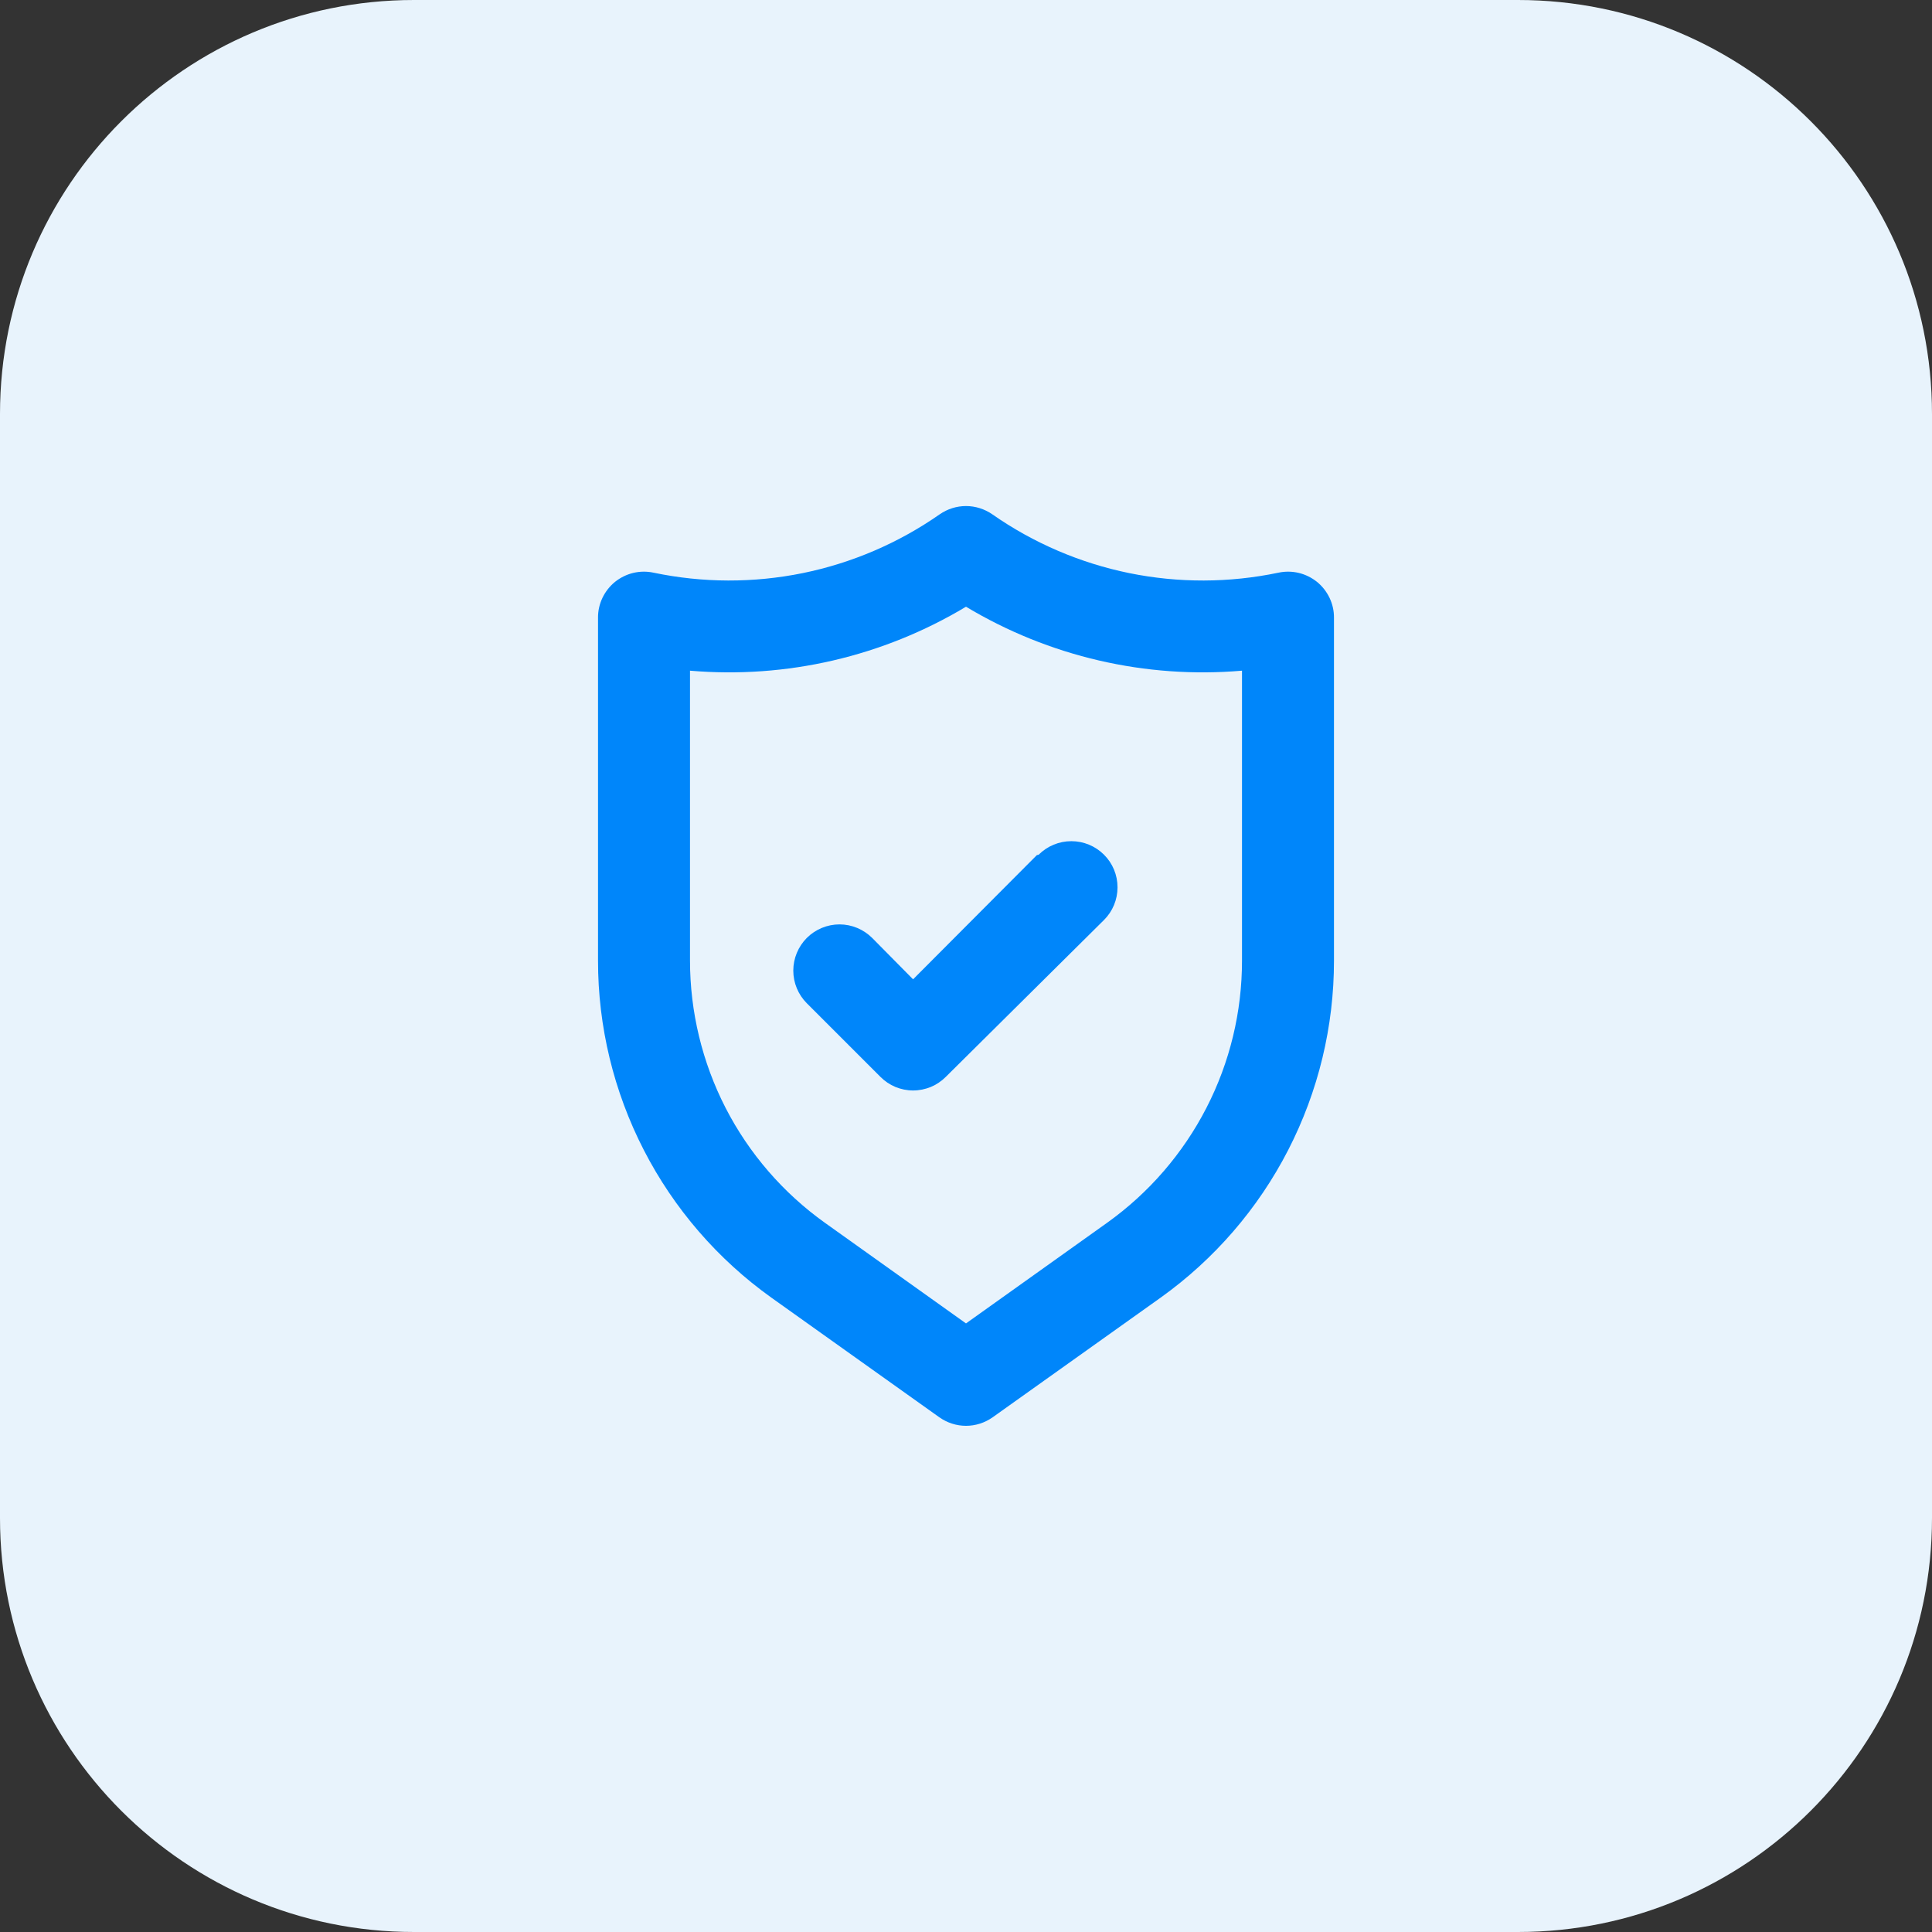
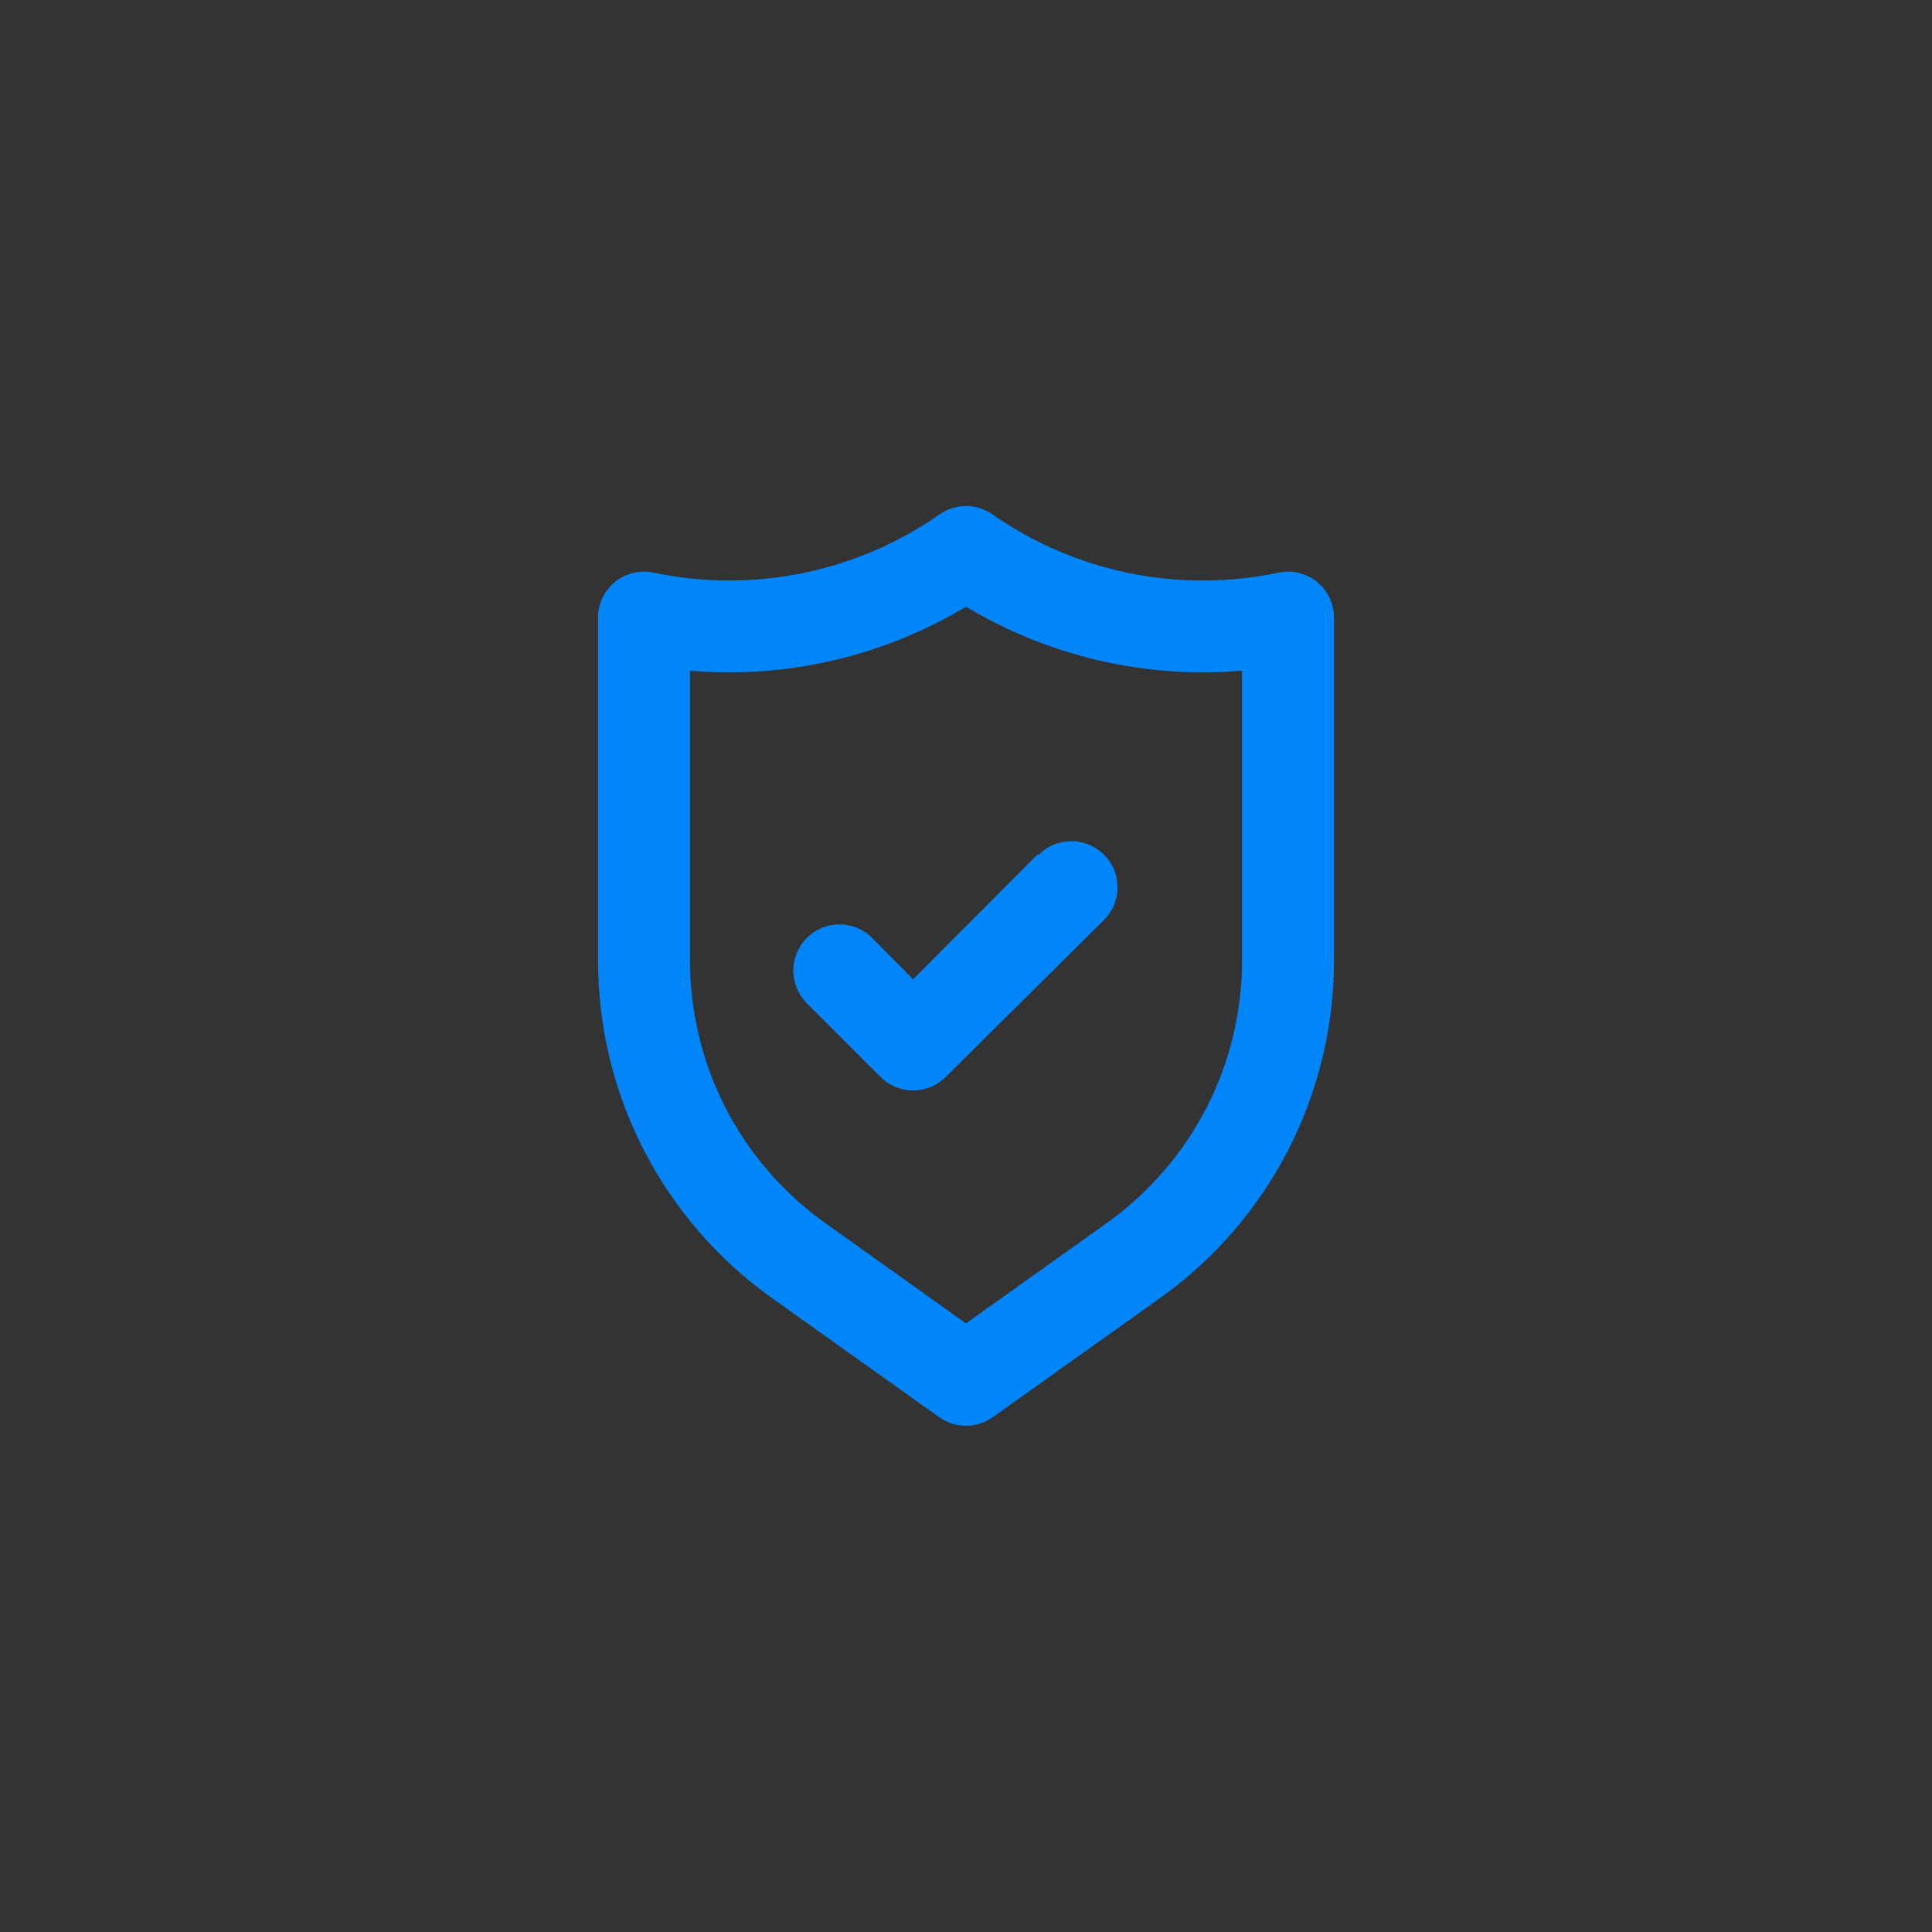
<svg xmlns="http://www.w3.org/2000/svg" width="28" height="28" viewBox="0 0 28 28" fill="none">
  <rect x="0" y="0" width="28" height="28" fill="#333333" stroke="none" />
-   <path d="M0 6C0 2.686 2.686 0 6 0H22C25.314 0 28 2.686 28 6V22C28 25.314 25.314 28 22 28H6C2.686 28 0 25.314 0 22V6Z" fill="#E8F3FC" />
  <g clip-path="url(#clip0_271_1539)">
    <path d="M19.087 8.433C19.009 8.371 18.919 8.326 18.822 8.303C18.725 8.28 18.624 8.279 18.527 8.3C17.814 8.449 17.079 8.451 16.366 8.306C15.653 8.16 14.977 7.87 14.38 7.453C14.268 7.376 14.136 7.334 14 7.334C13.864 7.334 13.732 7.376 13.62 7.453C13.023 7.87 12.348 8.16 11.634 8.306C10.921 8.451 10.186 8.449 9.473 8.3C9.376 8.279 9.275 8.28 9.178 8.303C9.081 8.326 8.991 8.371 8.913 8.433C8.836 8.496 8.774 8.575 8.731 8.665C8.688 8.755 8.666 8.854 8.667 8.953V13.92C8.666 14.876 8.894 15.818 9.331 16.668C9.768 17.518 10.402 18.251 11.18 18.807L13.613 20.54C13.726 20.62 13.861 20.664 14 20.664C14.139 20.664 14.274 20.62 14.387 20.54L16.82 18.807C17.598 18.251 18.232 17.518 18.669 16.668C19.106 15.818 19.334 14.876 19.333 13.92V8.953C19.334 8.854 19.312 8.755 19.269 8.665C19.226 8.575 19.164 8.496 19.087 8.433ZM18 13.92C18.001 14.663 17.824 15.396 17.484 16.057C17.144 16.718 16.651 17.288 16.047 17.72L14 19.18L11.953 17.72C11.349 17.288 10.856 16.718 10.516 16.057C10.177 15.396 10 14.663 10 13.92V9.72C11.398 9.84 12.797 9.515 14 8.793C15.203 9.515 16.602 9.84 18 9.72V13.92ZM15.027 12.393L13.233 14.193L12.64 13.593C12.514 13.468 12.344 13.397 12.167 13.397C11.989 13.397 11.819 13.468 11.693 13.593C11.568 13.719 11.497 13.889 11.497 14.067C11.497 14.244 11.568 14.415 11.693 14.54L12.76 15.607C12.822 15.669 12.896 15.719 12.977 15.753C13.058 15.786 13.145 15.804 13.233 15.804C13.321 15.804 13.409 15.786 13.49 15.753C13.571 15.719 13.645 15.669 13.707 15.607L16 13.333C16.126 13.208 16.196 13.037 16.196 12.86C16.196 12.682 16.126 12.512 16 12.387C15.874 12.261 15.704 12.191 15.527 12.191C15.349 12.191 15.179 12.261 15.053 12.387L15.027 12.393Z" fill="#0086FA" />
  </g>
  <defs>
    <clipPath id="clip0_271_1539">
      <rect width="16" height="16" fill="white" transform="translate(6 6)" />
    </clipPath>
  </defs>
</svg>